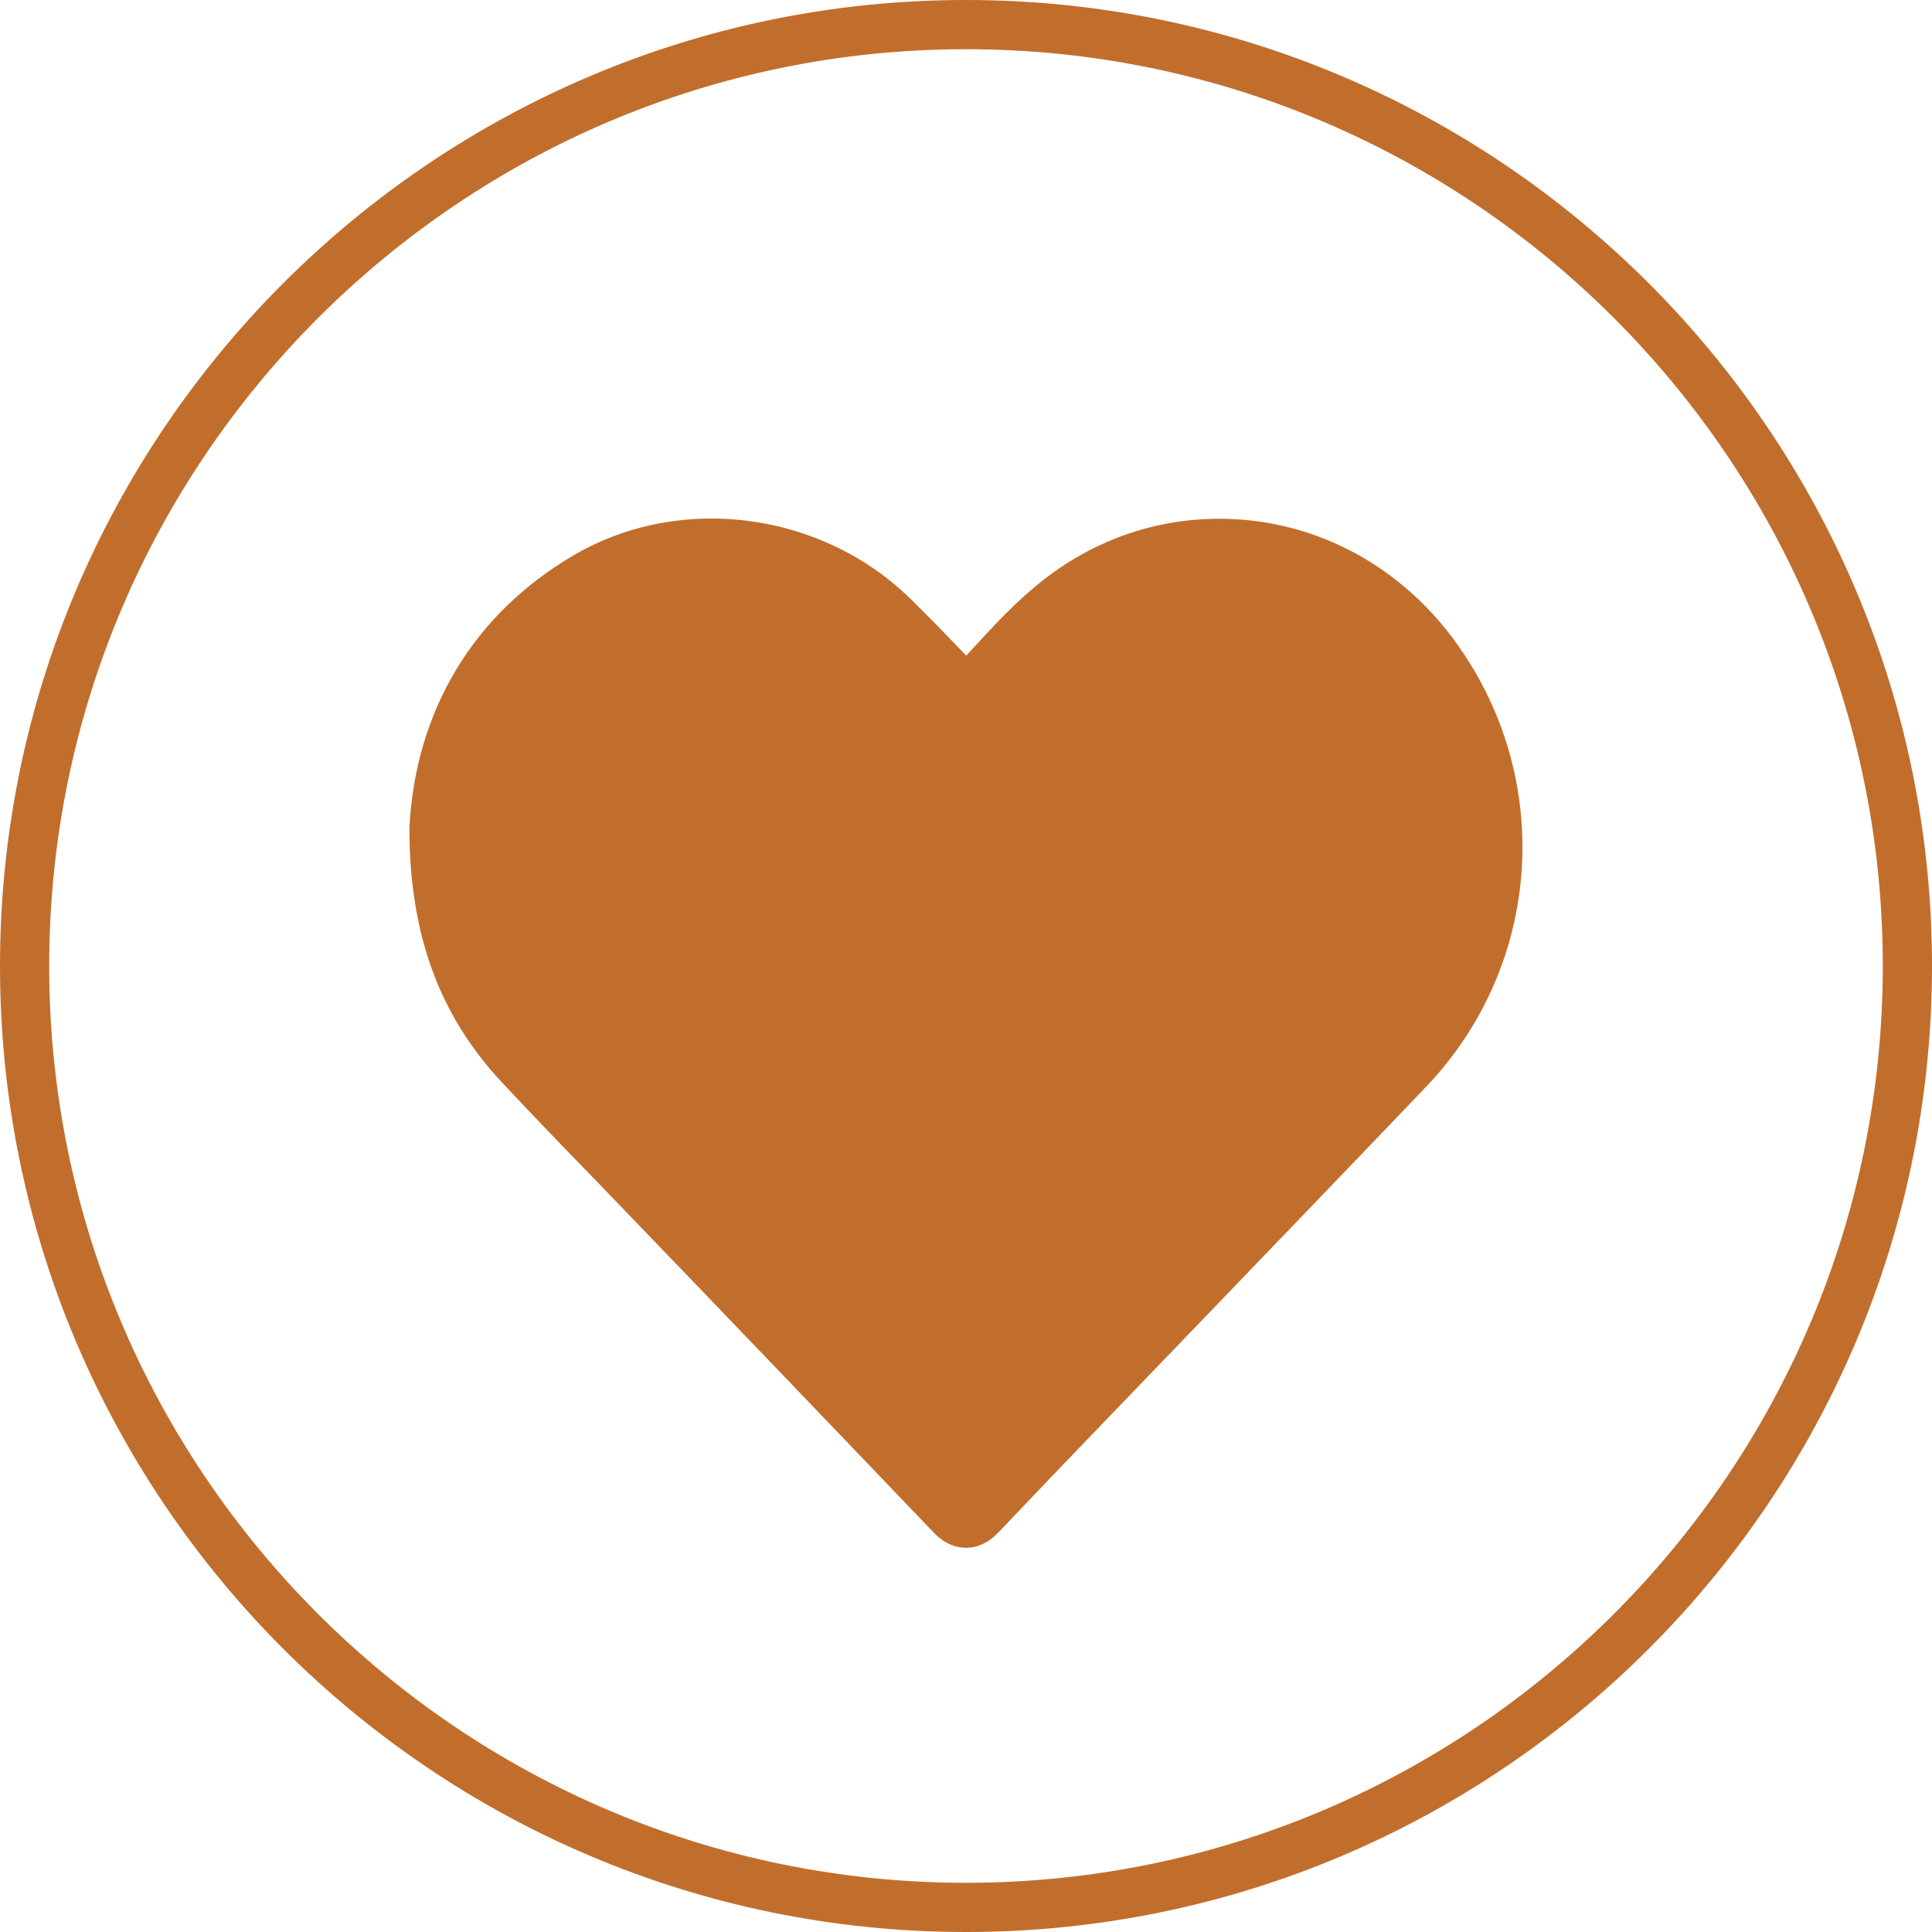
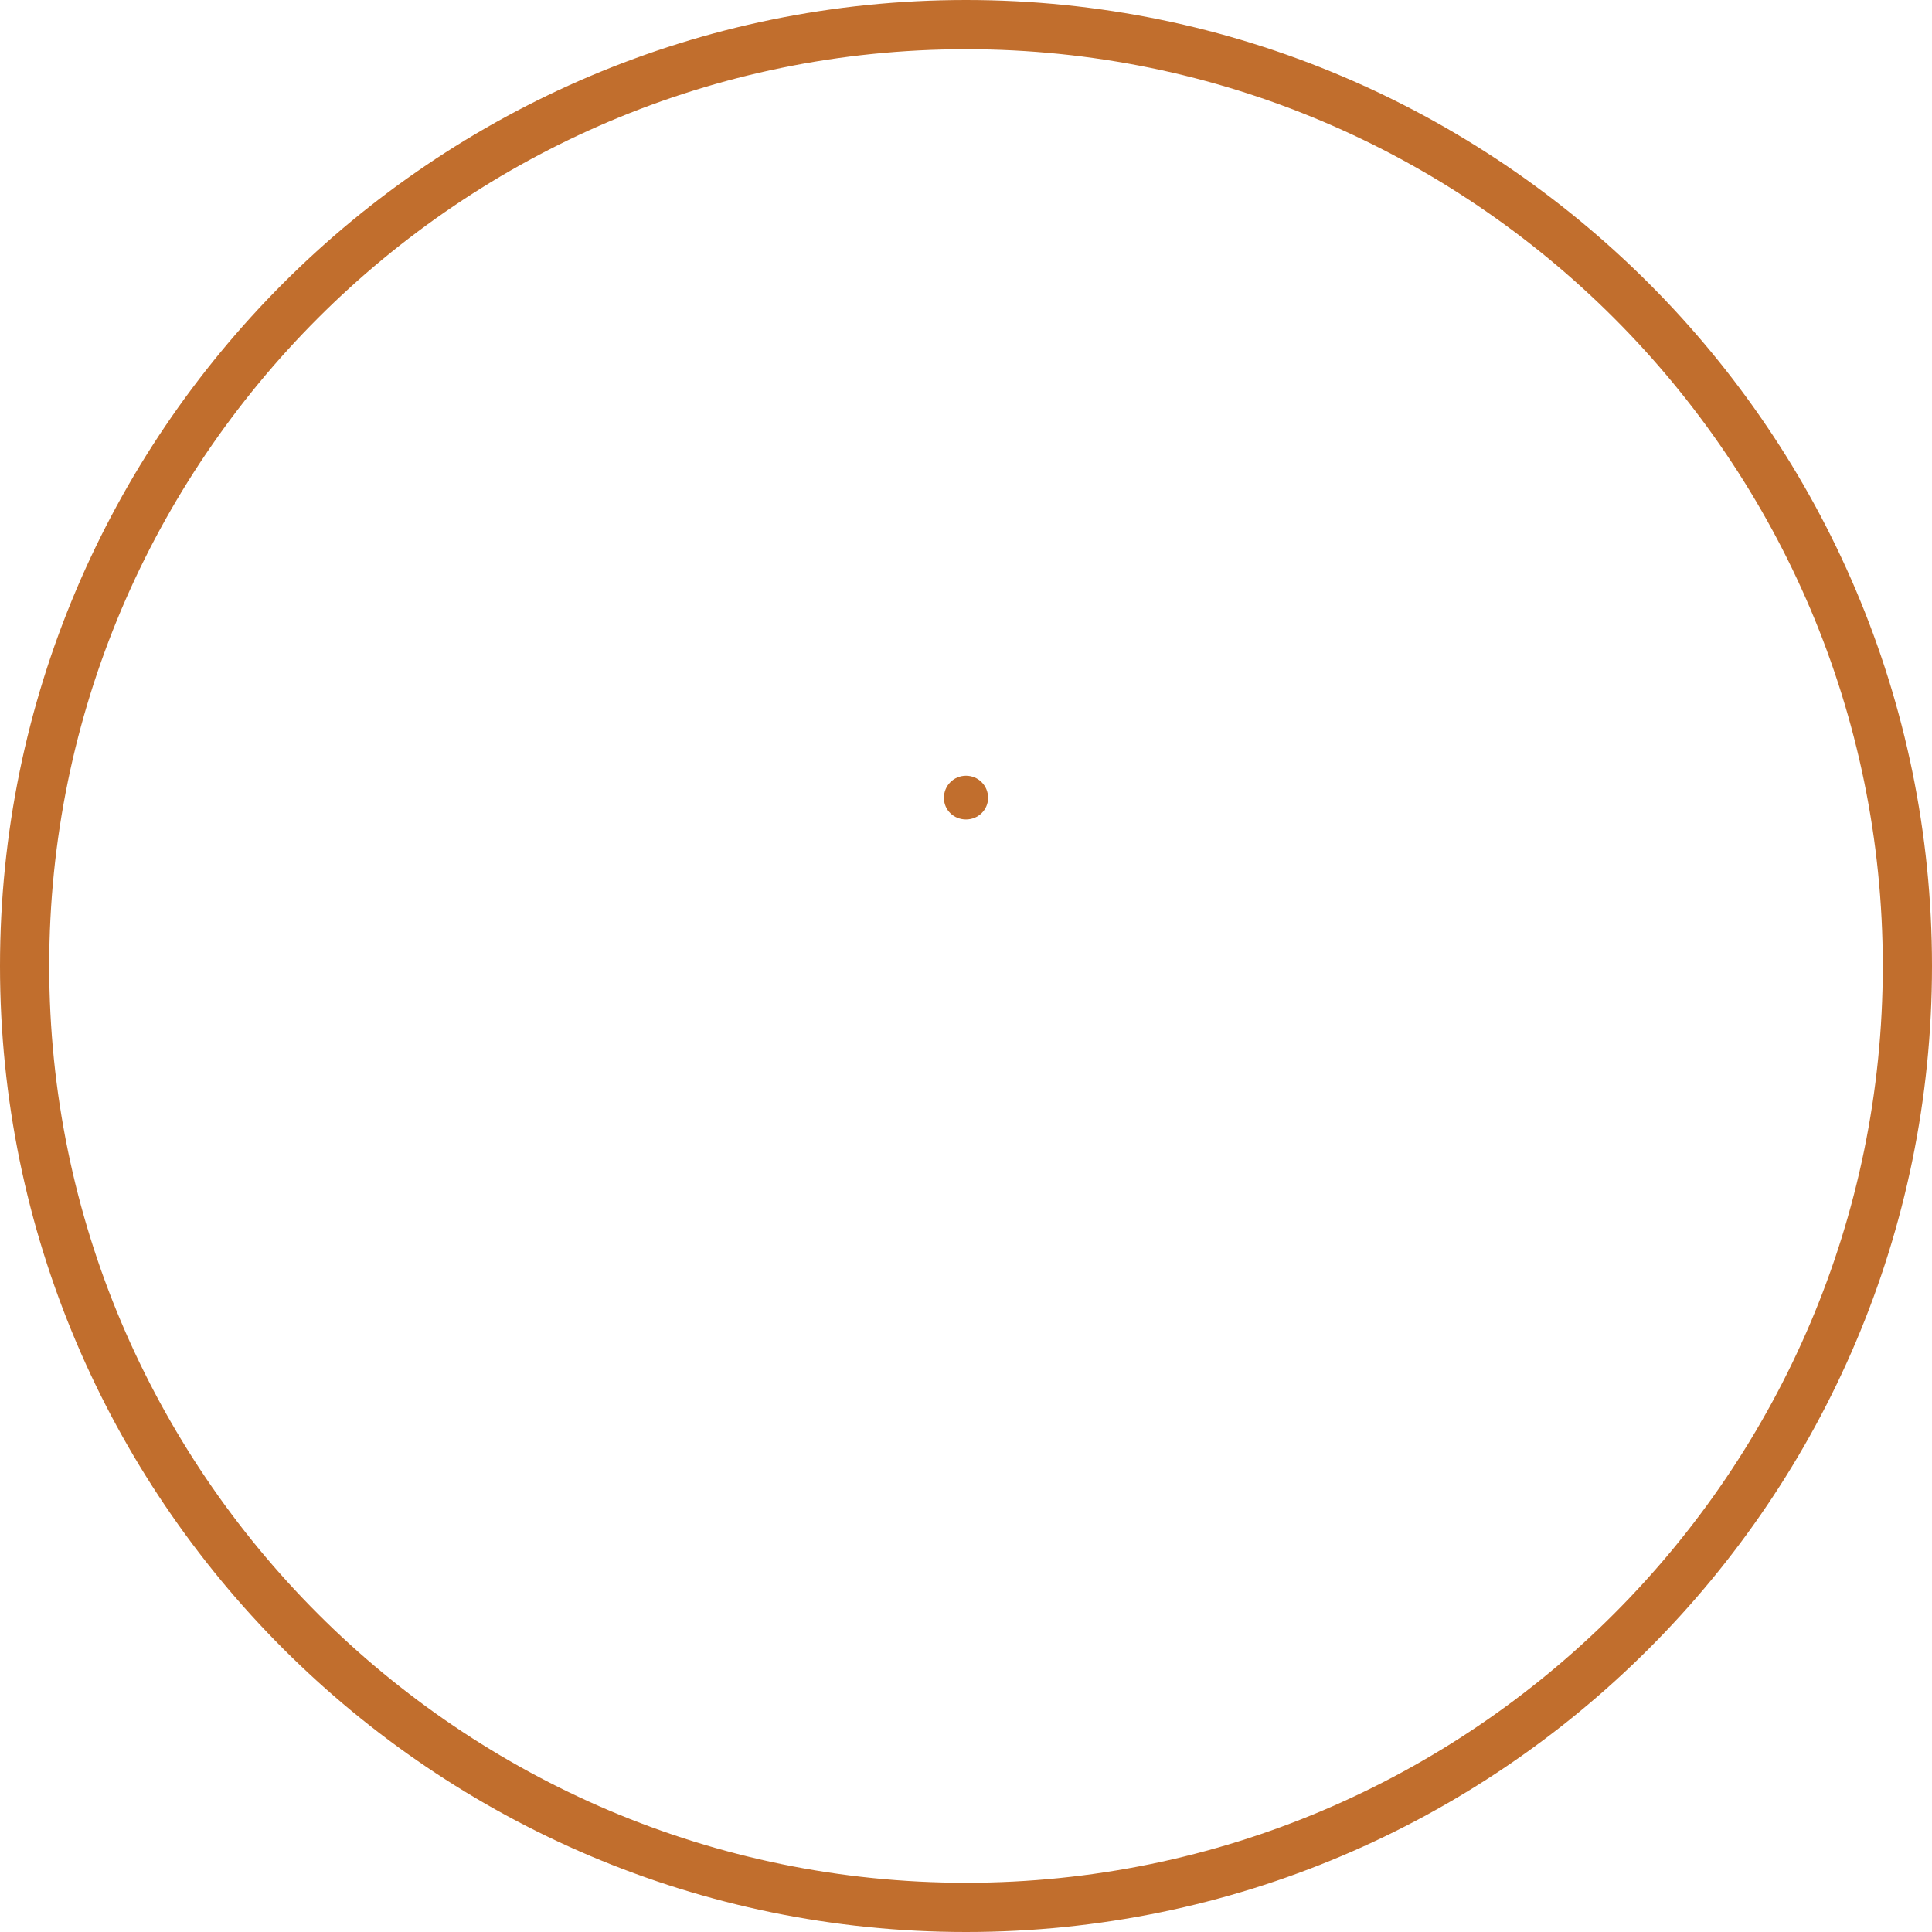
<svg xmlns="http://www.w3.org/2000/svg" viewBox="0 0 88.34 88.34" version="1.1" id="Ebene_2">
  <defs>
    <style>
      .st0 {
        fill: #c16e2d;
      }
    </style>
  </defs>
  <g id="Ebene_1-2">
    <g>
      <path d="M44.17,0C19.81,0,0,19.81,0,44.17s19.81,44.17,44.17,44.17,44.17-19.81,44.17-44.17S68.52,0,44.17,0ZM44.17,86.09c-23.12,0-41.92-18.81-41.92-41.92S21.05,2.25,44.17,2.25s41.92,18.81,41.92,41.92-18.81,41.92-41.92,41.92Z" class="st0" />
      <path d="M45.18,36.48c0-.56-.45-1.01-1.01-1.01s-1.01.45-1.01,1.01.45.99,1.01.99,1.01-.44,1.01-.99Z" class="st0" />
-       <path d="M55.75,23.72c-3.02,0-5.88,1.03-8.27,2.98-1.11.9-2.06,1.93-2.97,2.92-.11.12-.22.24-.33.36-.84-.88-1.68-1.75-2.53-2.58-2.38-2.35-5.7-3.69-9.12-3.69-2.25,0-4.43.58-6.3,1.68-4.56,2.67-7.23,7.07-7.51,12.45,0,4.85,1.34,8.55,4.22,11.64,1.4,1.5,2.83,2.98,4.26,4.45l4.88,5.07c3.53,3.68,7.06,7.36,10.58,11.04.17.18.69.73,1.51.73s1.34-.55,1.51-.73c1.44-1.52,2.89-3.03,4.34-4.54l5.64-5.86c3.18-3.31,6.36-6.61,9.53-9.93,5.4-5.64,5.91-14.28,1.23-20.54-2.59-3.46-6.48-5.45-10.67-5.45Z" class="st0" />
    </g>
  </g>
</svg>